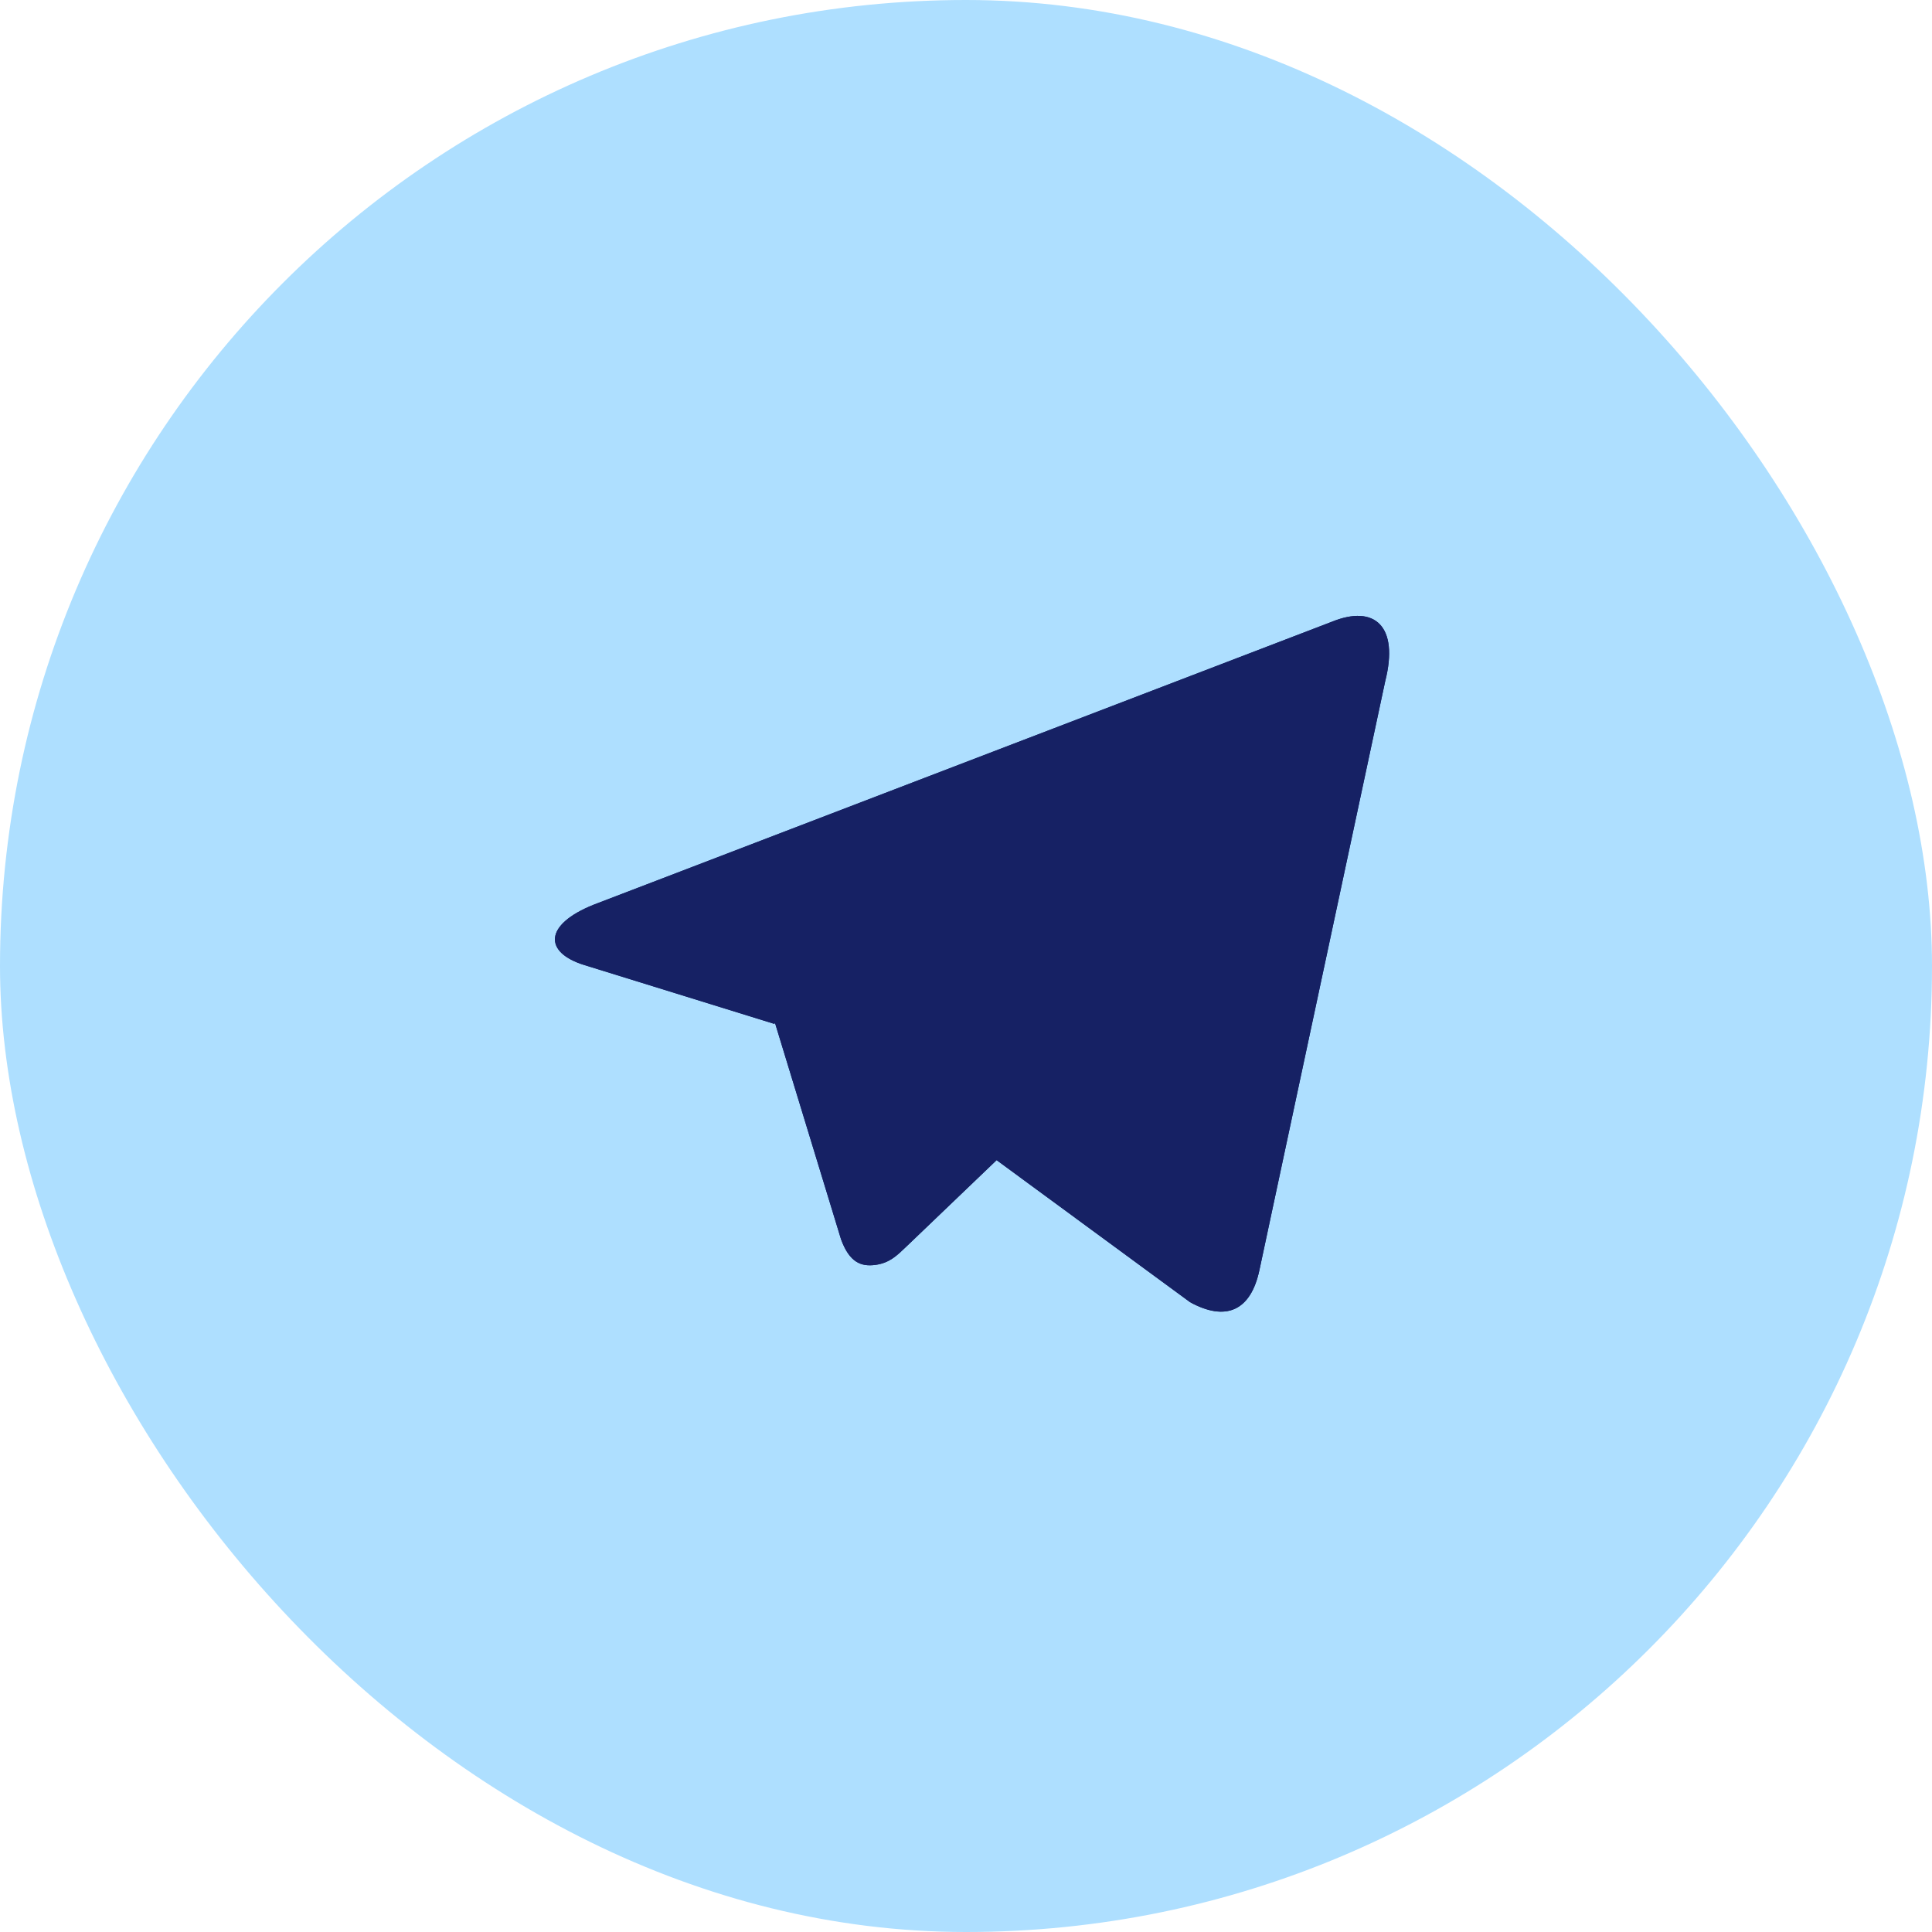
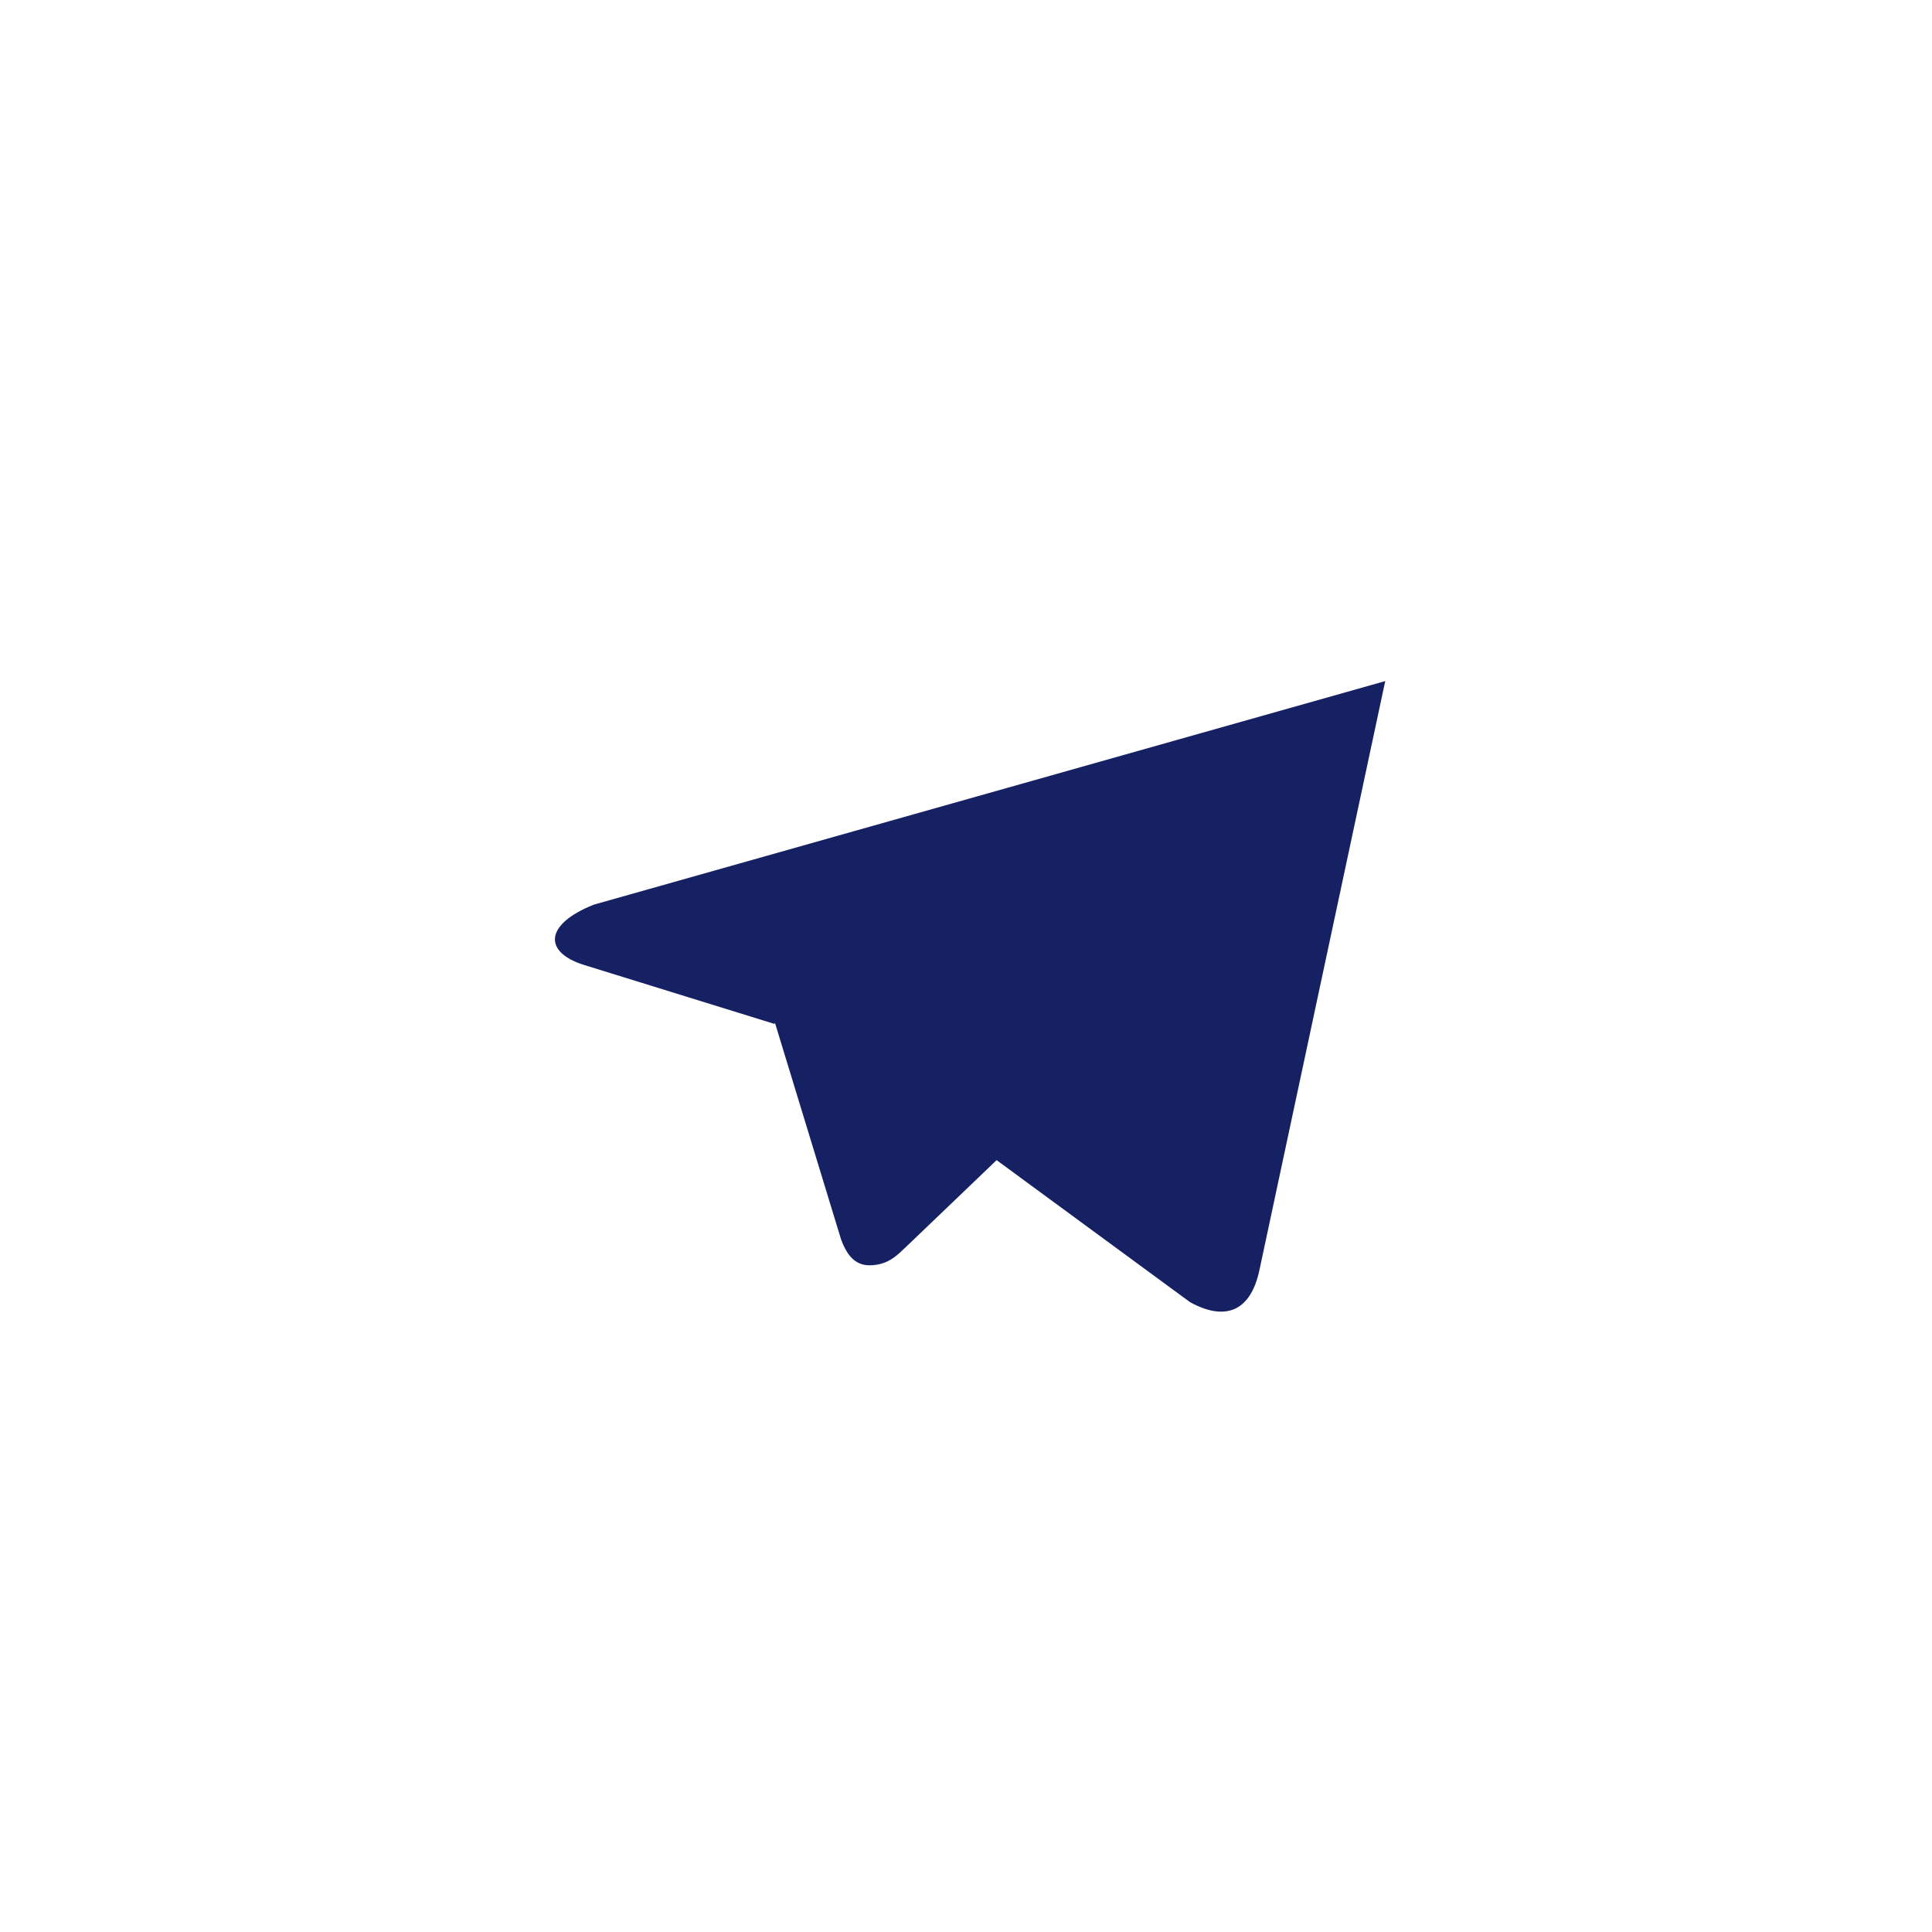
<svg xmlns="http://www.w3.org/2000/svg" version="1.1" width="270" height="270">
  <svg width="270" height="270" viewBox="0 0 270 270" fill="none">
-     <rect width="270" height="270" rx="135" fill="#AEDFFF" />
-     <path d="M108.184 143.081L108.318 142.996C114.462 163.125 117.534 173.189 117.534 173.189C118.724 176.455 120.36 177.037 122.345 176.771C124.329 176.504 125.382 175.439 126.677 174.199C126.677 174.199 130.878 170.176 139.278 162.132L166.313 181.982C171.239 184.683 174.796 183.289 176.019 177.438L193.589 95.183C195.529 87.527 192.127 84.456 186.144 86.886L82.99 126.425C75.952 129.232 75.986 133.139 81.708 134.881L108.184 143.081Z" fill="#162164" />
-     <path d="M108.184 143.081L108.318 142.996L117.534 173.189C118.724 176.455 120.36 177.037 122.345 176.771C124.329 176.504 125.382 175.439 126.677 174.199C126.677 174.199 130.878 170.176 139.278 162.132L166.313 181.982C171.239 184.683 174.796 183.289 176.019 177.438L193.589 95.183C195.529 87.527 192.127 84.456 186.144 86.886L82.99 126.425C75.952 129.232 75.986 133.139 81.708 134.881L108.184 143.081Z" fill="#162164" />
+     <path d="M108.184 143.081L108.318 142.996C114.462 163.125 117.534 173.189 117.534 173.189C118.724 176.455 120.36 177.037 122.345 176.771C124.329 176.504 125.382 175.439 126.677 174.199C126.677 174.199 130.878 170.176 139.278 162.132L166.313 181.982C171.239 184.683 174.796 183.289 176.019 177.438L193.589 95.183L82.99 126.425C75.952 129.232 75.986 133.139 81.708 134.881L108.184 143.081Z" fill="#162164" />
  </svg>
  <style>@media (prefers-color-scheme: light) { :root { filter: none; } }
@media (prefers-color-scheme: dark) { :root { filter: none; } }
</style>
</svg>